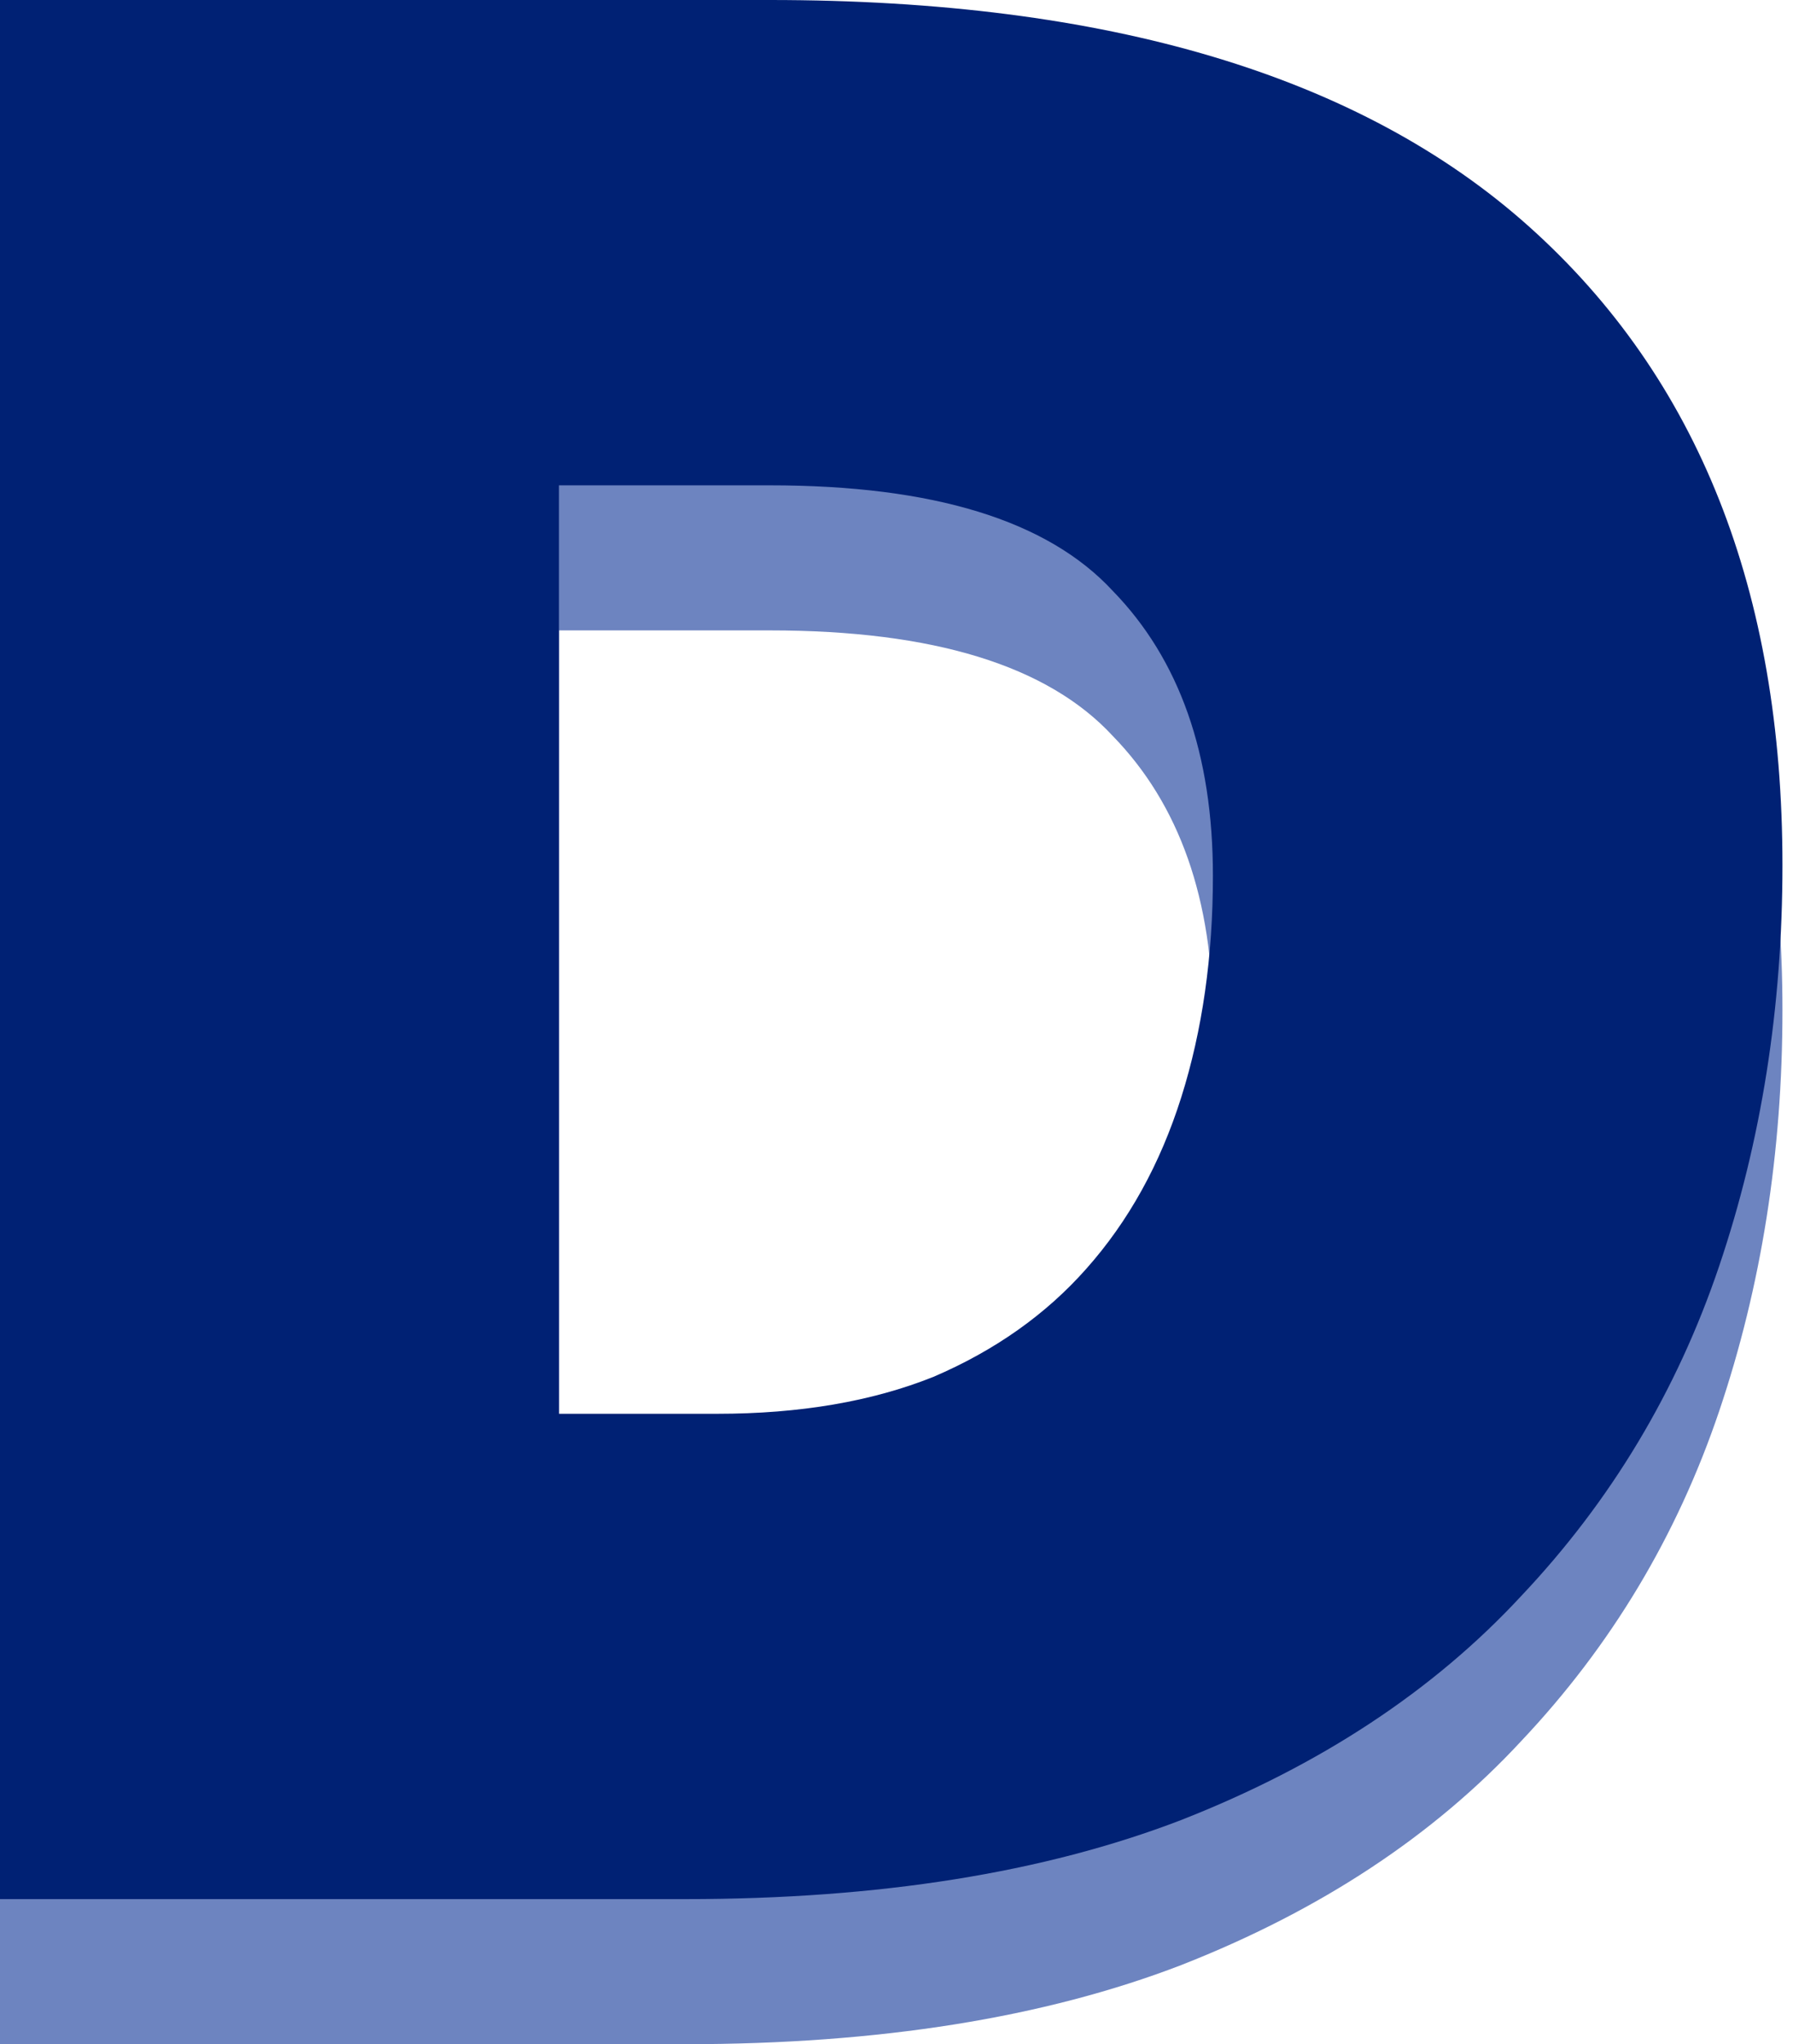
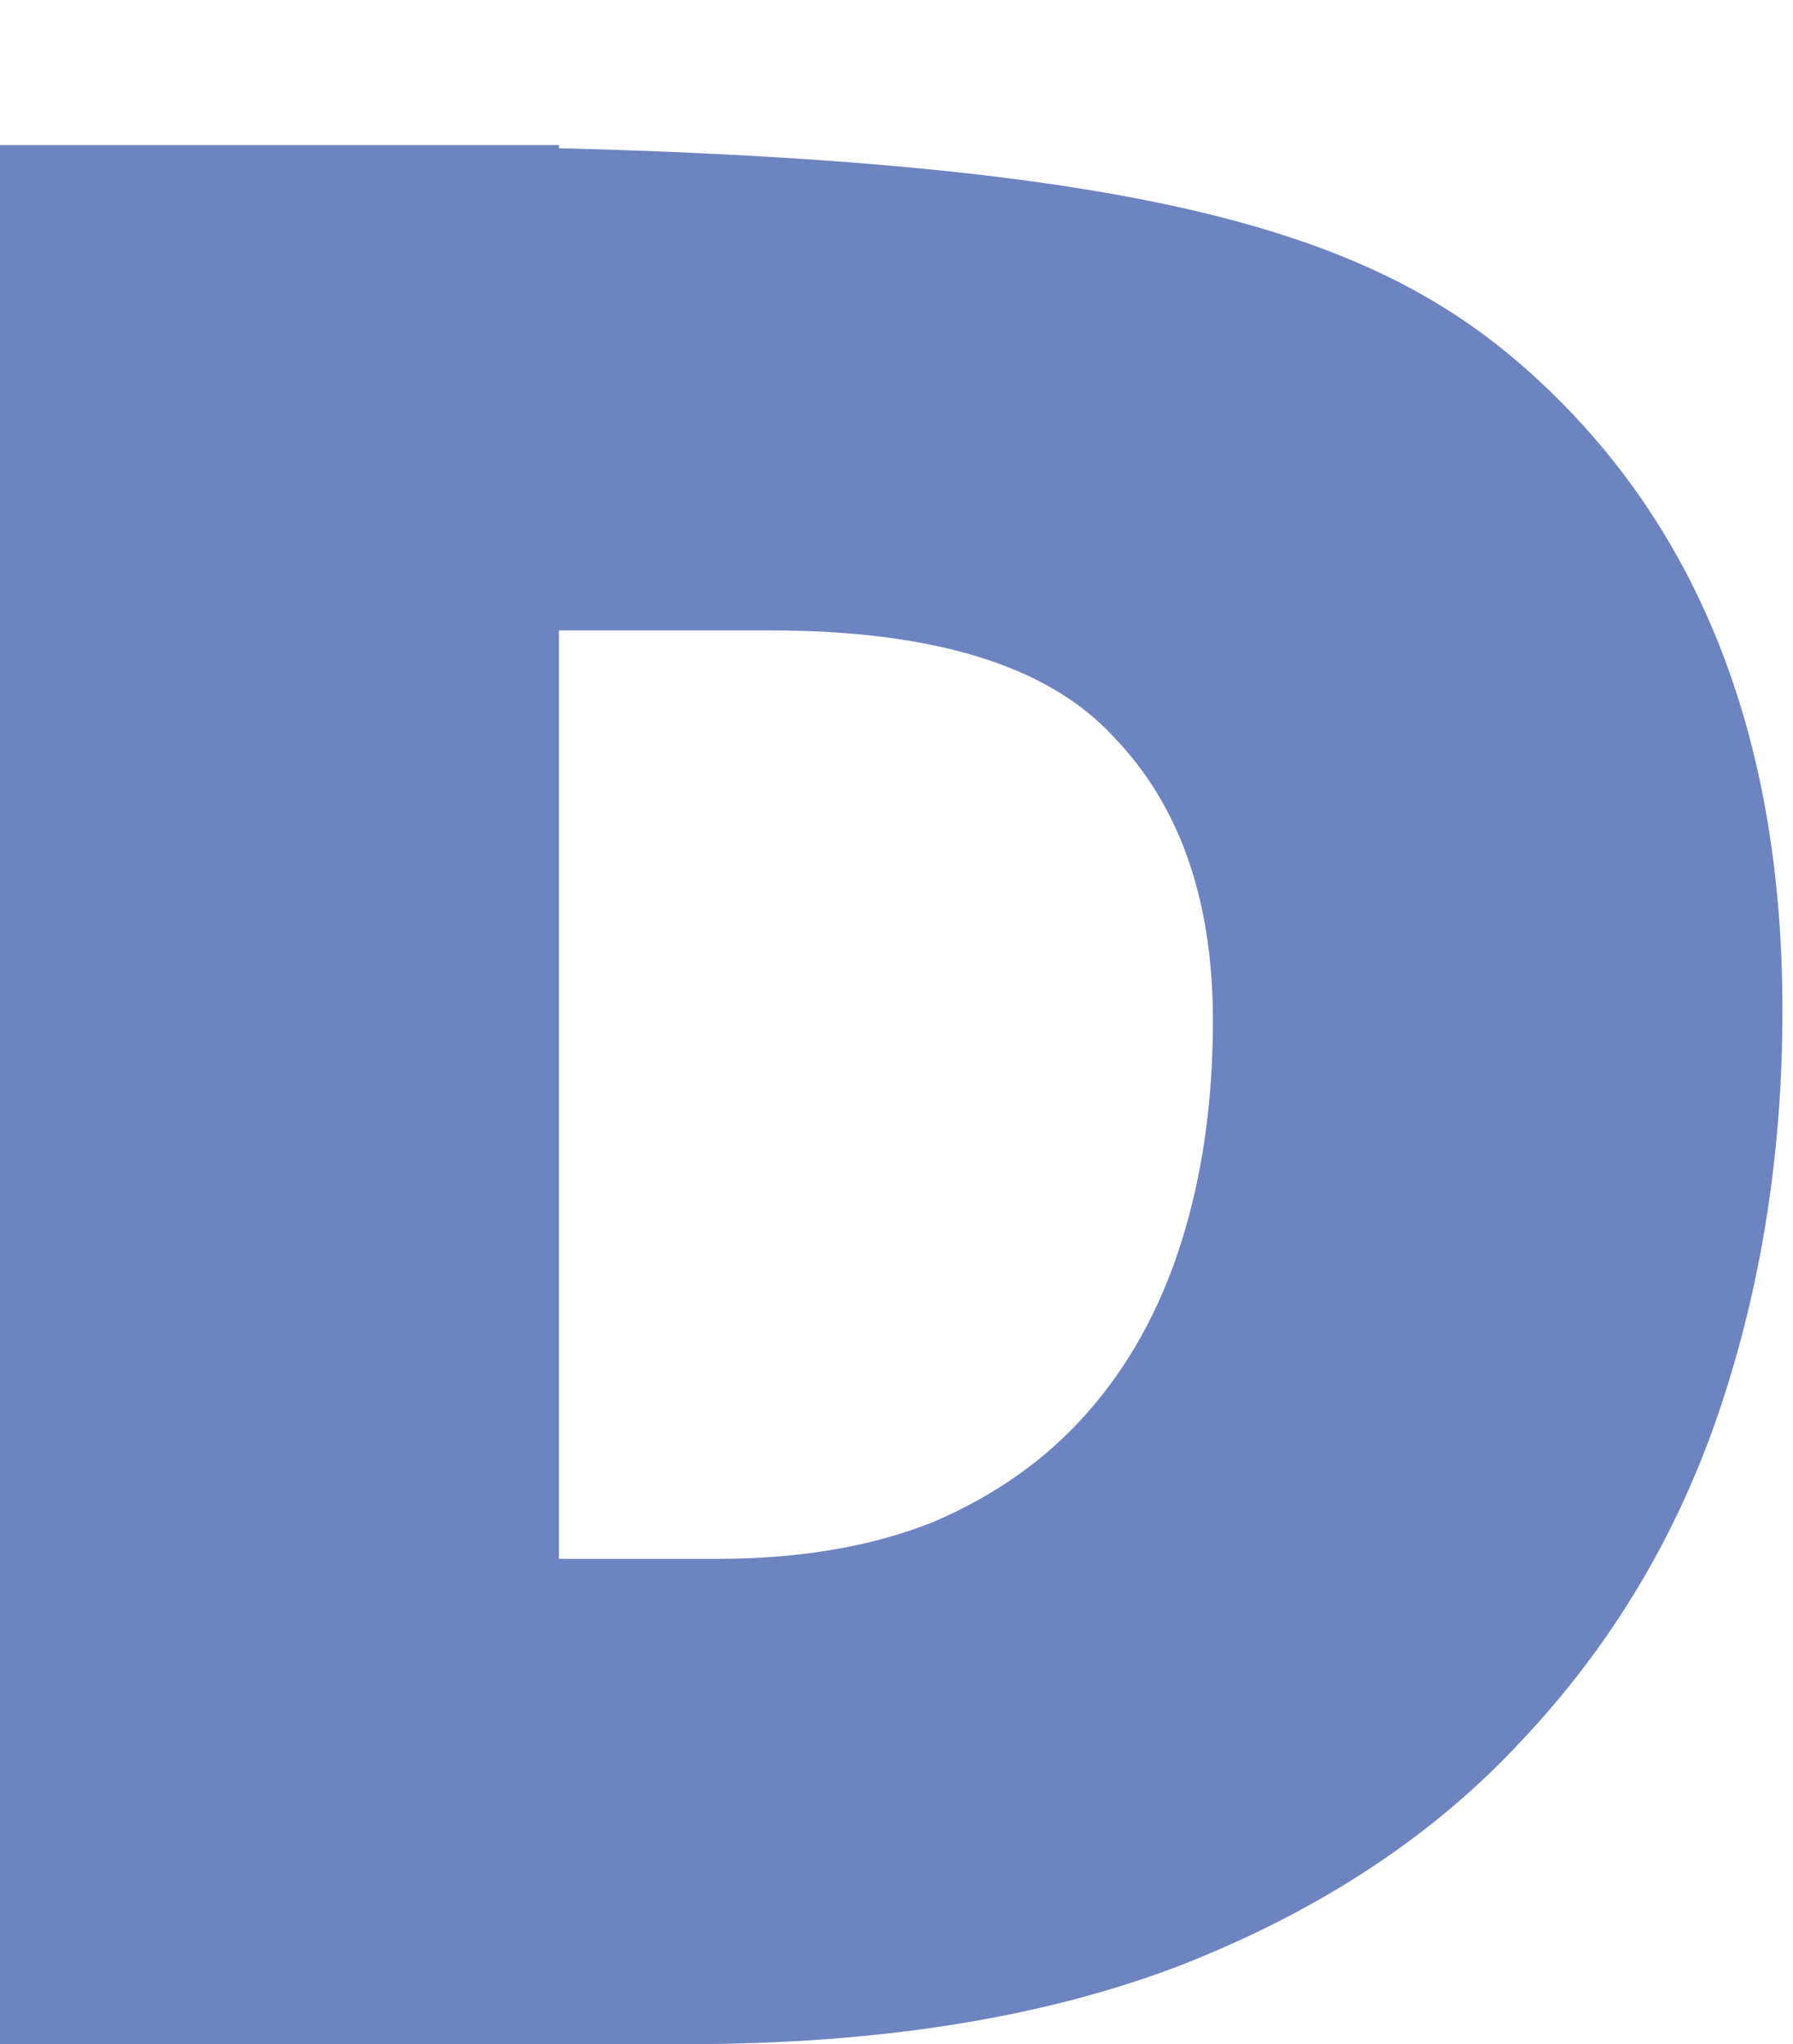
<svg xmlns="http://www.w3.org/2000/svg" width="136" height="155" viewBox="0 0 136 155" fill="none">
-   <path d="M22.4 155V118.2H54.4C60.667 118.2 66.133 117.267 70.8 115.4C75.467 113.4 79.333 110.667 82.4 107.2C85.6 103.6 88 99.267 89.6 94.2C91.2 89.133 92 83.533 92 77.4C92 68.2 89.467 61 84.4 55.8C79.467 50.467 70.8 47.8 58.4 47.8H22.4V11H58.4C84 11 103.2 16.733 116 28.2C128.8 39.667 135.2 55.8 135.2 76.6C135.2 87.4 133.6 97.533 130.4 107C127.2 116.467 122.2 124.8 115.4 132C108.733 139.2 100.133 144.867 89.6 149C79.2 153 66.667 155 52 155H22.4ZM0 155V11H42.4V155H0Z" fill="#6D84C0" />
-   <path d="M22.4 144V107.2H54.4C60.667 107.2 66.133 106.267 70.8 104.4C75.467 102.4 79.333 99.667 82.4 96.2C85.6 92.6 88 88.267 89.6 83.2C91.2 78.133 92 72.533 92 66.4C92 57.2 89.467 50 84.4 44.8C79.467 39.467 70.8 36.8 58.4 36.8H22.4V0H58.4C84 0 103.2 5.733 116 17.2C128.8 28.667 135.2 44.8 135.2 65.6C135.2 76.4 133.6 86.533 130.4 96C127.2 105.467 122.2 113.8 115.4 121C108.733 128.2 100.133 133.867 89.6 138C79.2 142 66.667 144 52 144H22.4ZM0 144V0H42.4V144H0Z" fill="#002174" />
+   <path d="M22.4 155V118.2H54.4C60.667 118.2 66.133 117.267 70.8 115.4C75.467 113.4 79.333 110.667 82.4 107.2C85.6 103.6 88 99.267 89.6 94.2C91.2 89.133 92 83.533 92 77.4C92 68.2 89.467 61 84.4 55.8C79.467 50.467 70.8 47.8 58.4 47.8H22.4V11C84 11 103.2 16.733 116 28.2C128.8 39.667 135.2 55.8 135.2 76.6C135.2 87.4 133.6 97.533 130.4 107C127.2 116.467 122.2 124.8 115.4 132C108.733 139.2 100.133 144.867 89.6 149C79.2 153 66.667 155 52 155H22.4ZM0 155V11H42.4V155H0Z" fill="#6D84C0" />
</svg>